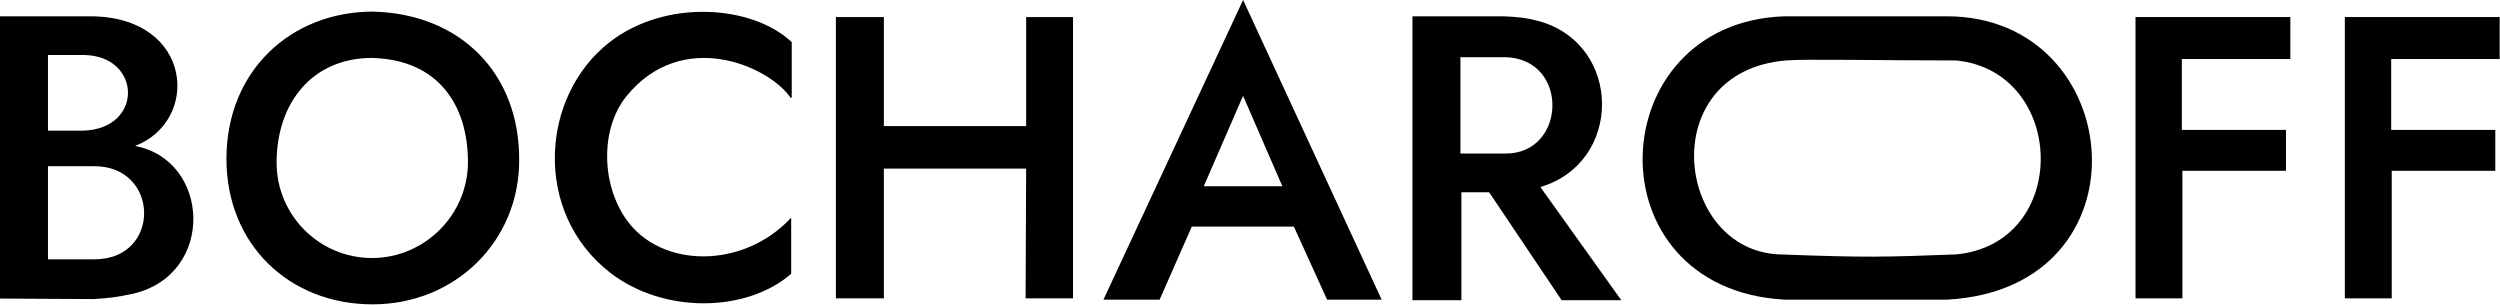
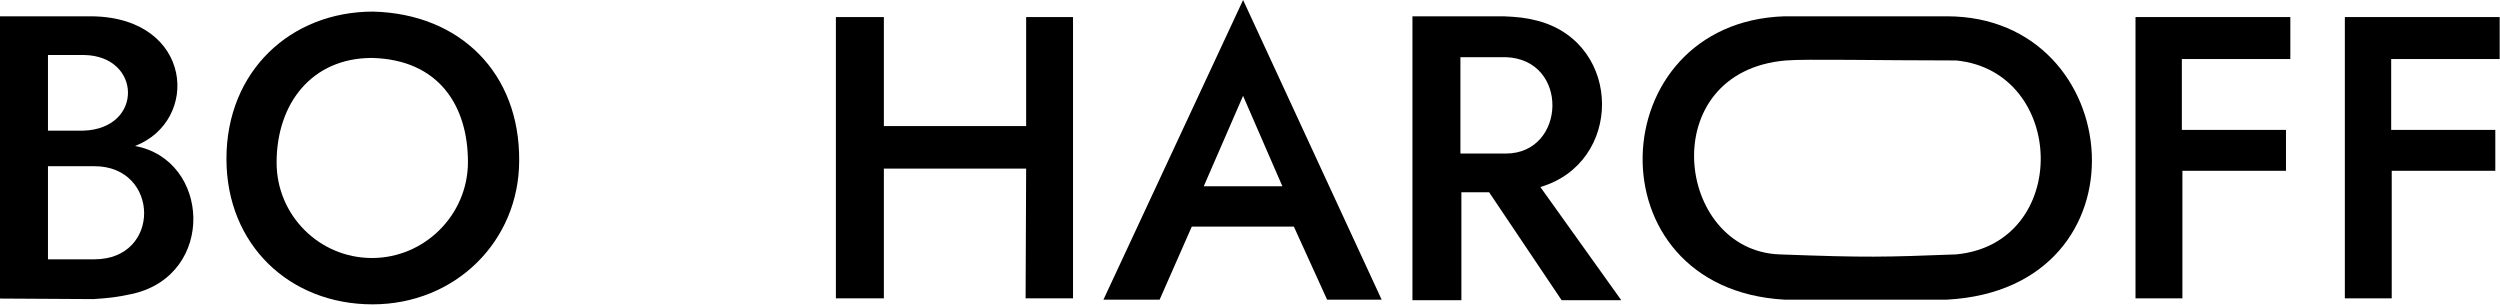
<svg xmlns="http://www.w3.org/2000/svg" width="1658" height="202" viewBox="0 0 1658 202" fill="none">
  <path d="M824.873 0.978L915.979 198.015L916.309 198.725H880.136L880.002 198.432L858.082 150.279H790.398L769.2 198.426L769.068 198.725H731.805L732.136 198.014L823.966 0.977L824.421 0L824.873 0.978ZM823.942 64.619L798.635 122.826L798.331 123.525H850.472L850.167 122.826L824.859 64.619L824.401 63.565L823.942 64.619Z" fill="black" />
  <path d="M61.391 10.823C94.722 11.363 112.711 28.777 116.771 48.221C120.78 67.415 111.165 88.465 89.57 96.814C139.368 106.062 143.242 181.761 88.469 194.734L88.462 194.736C77.607 197.153 71.935 197.692 61.995 198.362L61.977 198.363H61.958L0.497 198.002L0 197.999L0 10.81H59.792L61.391 10.823ZM31.814 110.232V171.97H62.683C73.742 171.97 82.013 168.128 87.5 162.324C92.981 156.527 95.654 148.805 95.585 141.097C95.516 133.39 92.706 125.672 87.194 119.879C81.676 114.078 73.474 110.232 62.683 110.232H31.814ZM31.814 36.479V86.648H55.103C65.148 86.374 72.641 83.129 77.603 78.369C82.564 73.61 84.967 67.363 84.875 61.149C84.692 48.884 74.81 36.861 55.993 36.488L55.09 36.479H31.814Z" fill="black" />
  <path d="M247.43 7.695C305.275 9.142 344.683 48.549 344.321 106.395C344.321 159.906 302.021 201.84 247.067 201.84C192.114 201.84 150.176 162.432 150.176 105.31C150.176 47.102 192.838 7.695 247.43 7.695ZM246.711 38.426C206.942 38.426 183.442 68.433 183.441 107.841C183.441 142.783 211.769 171.11 246.711 171.11C281.653 171.11 310.341 142.422 310.341 107.479C310.341 69.88 290.818 39.511 246.711 38.426Z" fill="black" />
-   <path d="M524.35 64.818H525.073V27.942C499.047 3.357 441.562 -0.982 404.324 27.942C358.242 63.734 353.349 141.102 404.686 180.871C440.118 208.319 495.071 207.263 524.711 181.594V144.356C492.896 178.702 438.437 177.979 415.528 145.802C398.539 121.941 398.177 85.064 415.528 63.734C452.287 18.542 509.531 43.487 524.35 64.818Z" fill="black" />
  <path d="M586.178 11.31H554.363V197.863H586.178V111.817H680.539L680.178 197.863H711.631V11.31H680.539V83.618H586.178V11.31Z" fill="black" />
  <path d="M997.272 10.811C1006.39 11.227 1011.63 11.705 1019.31 13.669L1020.88 14.082L1020.89 14.083C1076.1 29.702 1076.32 107.896 1021.57 124.029L1074.66 198.295L1075.23 199.086H1035.67L1035.52 198.865L987.583 127.502H969.188V199.086H936.734V10.81H997.261L997.272 10.811ZM968.549 37.925V101.833H998.694C1008.69 101.833 1016.35 97.931 1021.54 92.038C1026.73 86.154 1029.43 78.307 1029.56 70.43C1029.7 62.553 1027.27 54.613 1022.16 48.543C1017.04 42.464 1009.24 38.292 998.712 37.925H968.549Z" fill="black" />
  <path d="M1291.18 10.81C1351.15 10.81 1385.22 55.984 1387.27 102.033C1388.29 125.059 1381.31 148.328 1365.53 166.298C1349.76 184.274 1325.22 196.909 1291.21 198.723L1291.2 198.724H1183.43L1183.42 198.723C1151.21 196.908 1127.47 184.519 1111.89 166.858C1096.32 149.203 1088.94 126.312 1089.4 103.536C1090.31 57.978 1122.57 12.808 1183.43 10.81H1291.18ZM1226.42 39.688C1206.33 39.552 1191.02 39.551 1184.48 40.096C1162.67 41.913 1147.13 50.691 1137.19 62.911C1127.27 75.124 1122.97 90.737 1123.56 106.181C1124.74 137.039 1145.48 167.432 1180.16 168.717C1238.73 170.887 1249.24 170.525 1297.34 168.717L1297.35 168.716L1297.36 168.715C1335.46 165.069 1353.77 134.696 1353.41 104.4C1353.04 74.113 1334.02 43.744 1297.37 40.097L1297.34 40.095H1297.32C1271.47 40.095 1246.53 39.823 1226.42 39.688Z" fill="black" />
  <path d="M1447.37 197.864H1416.27V11.311H1518.95V39.149H1447V86.149H1516.06V113.264H1447.37V197.864Z" fill="black" />
  <path d="M1586.19 197.863H1555.1V11.311H1657.78V39.149H1585.83V86.149H1654.89V113.264H1586.19V197.863Z" fill="black" />
</svg>